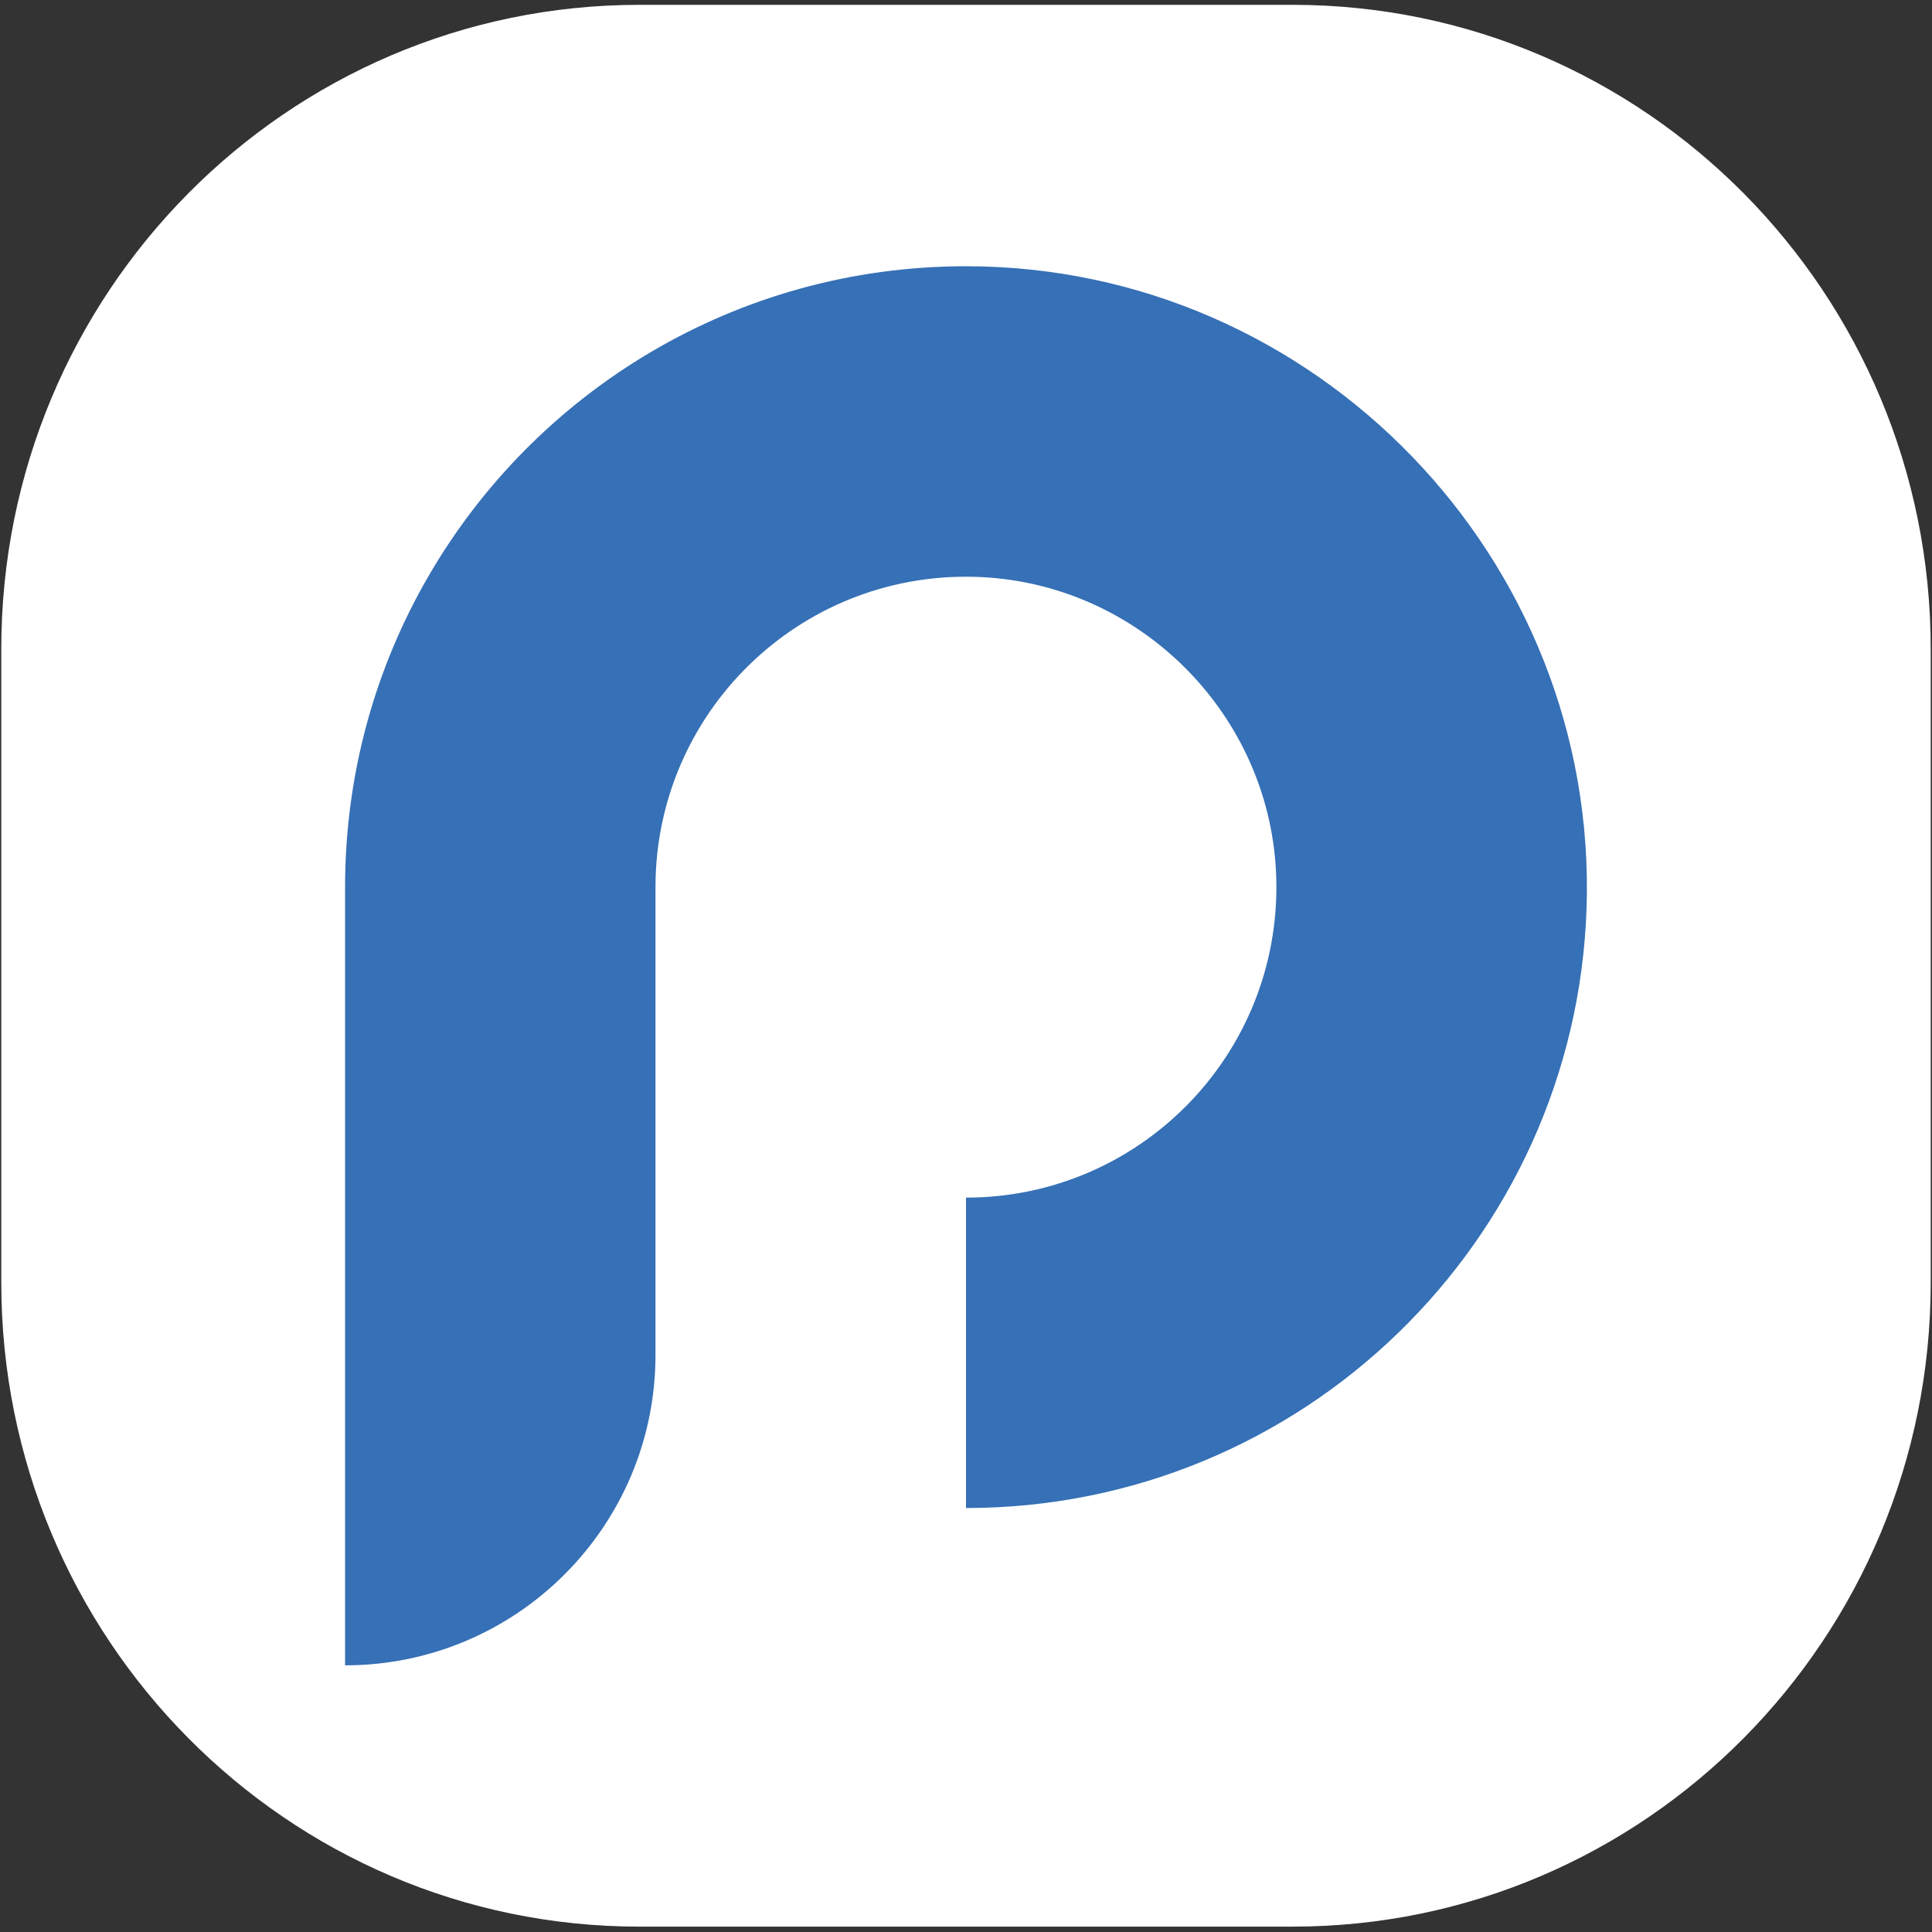
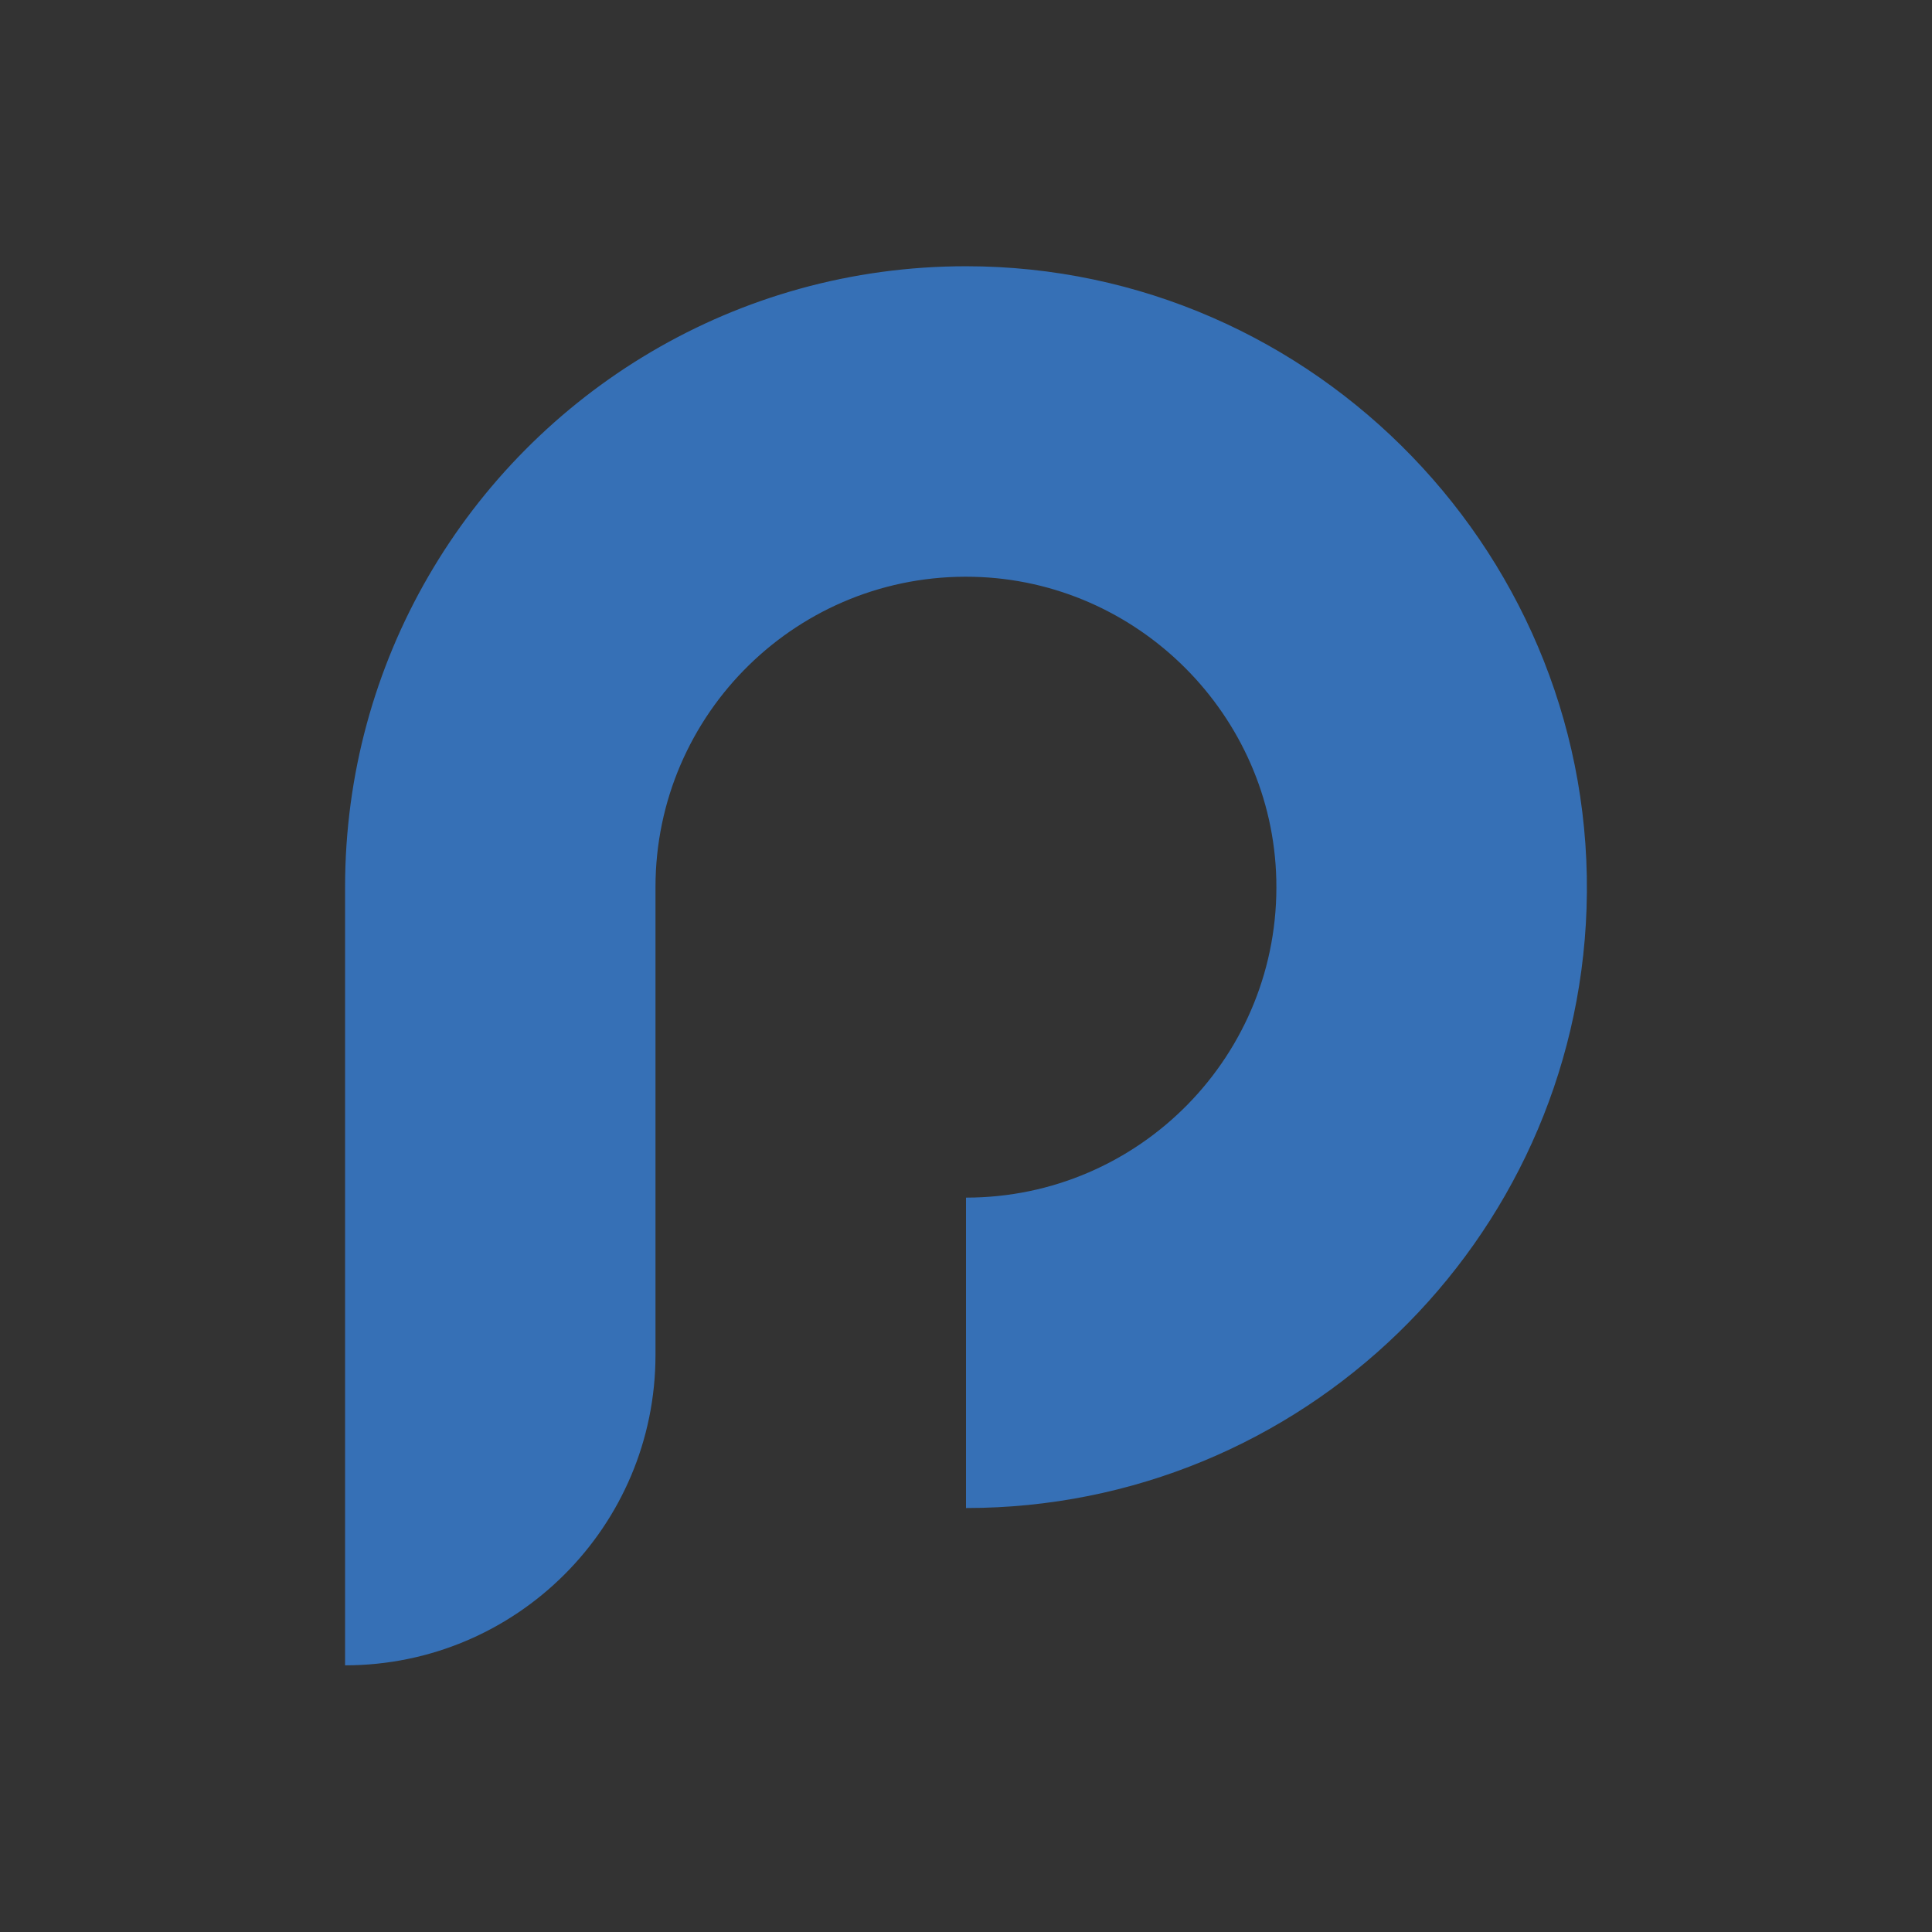
<svg xmlns="http://www.w3.org/2000/svg" version="1.1" id="Calque_1" x="0px" y="0px" width="36px" height="36px" viewBox="0 0 36 36" enable-background="new 0 0 36 36" xml:space="preserve">
  <rect x="0" y="0" width="36" height="36" fill="#333333" stroke="none" />
-   <path fill-rule="evenodd" clip-rule="evenodd" fill="#FFFFFF" d="M35.976,23.9c0,6.627-5.323,12-11.89,12H11.914  c-6.566,0-11.89-5.373-11.89-12v-11.81c0-6.627,5.323-12,11.89-12h12.172c6.566,0,11.89,5.373,11.89,12V23.9z" />
  <g>
    <g>
      <path fill="#3670B6" d="M29.563,16.932C29.351,23.135,24.255,28.1,18,28.1v-5.784c3.241,0,5.859-2.667,5.782-5.924    c-0.071-3.068-2.574-5.572-5.643-5.644c-3.259-0.077-5.925,2.542-5.925,5.783v8.716c0,3.194-2.59,5.784-5.784,5.784l0,0v-14.5    c0-2.107,0.563-4.083,1.548-5.785c2-3.458,5.74-5.785,10.022-5.785C24.519,4.961,29.785,10.419,29.563,16.932z" />
    </g>
  </g>
</svg>